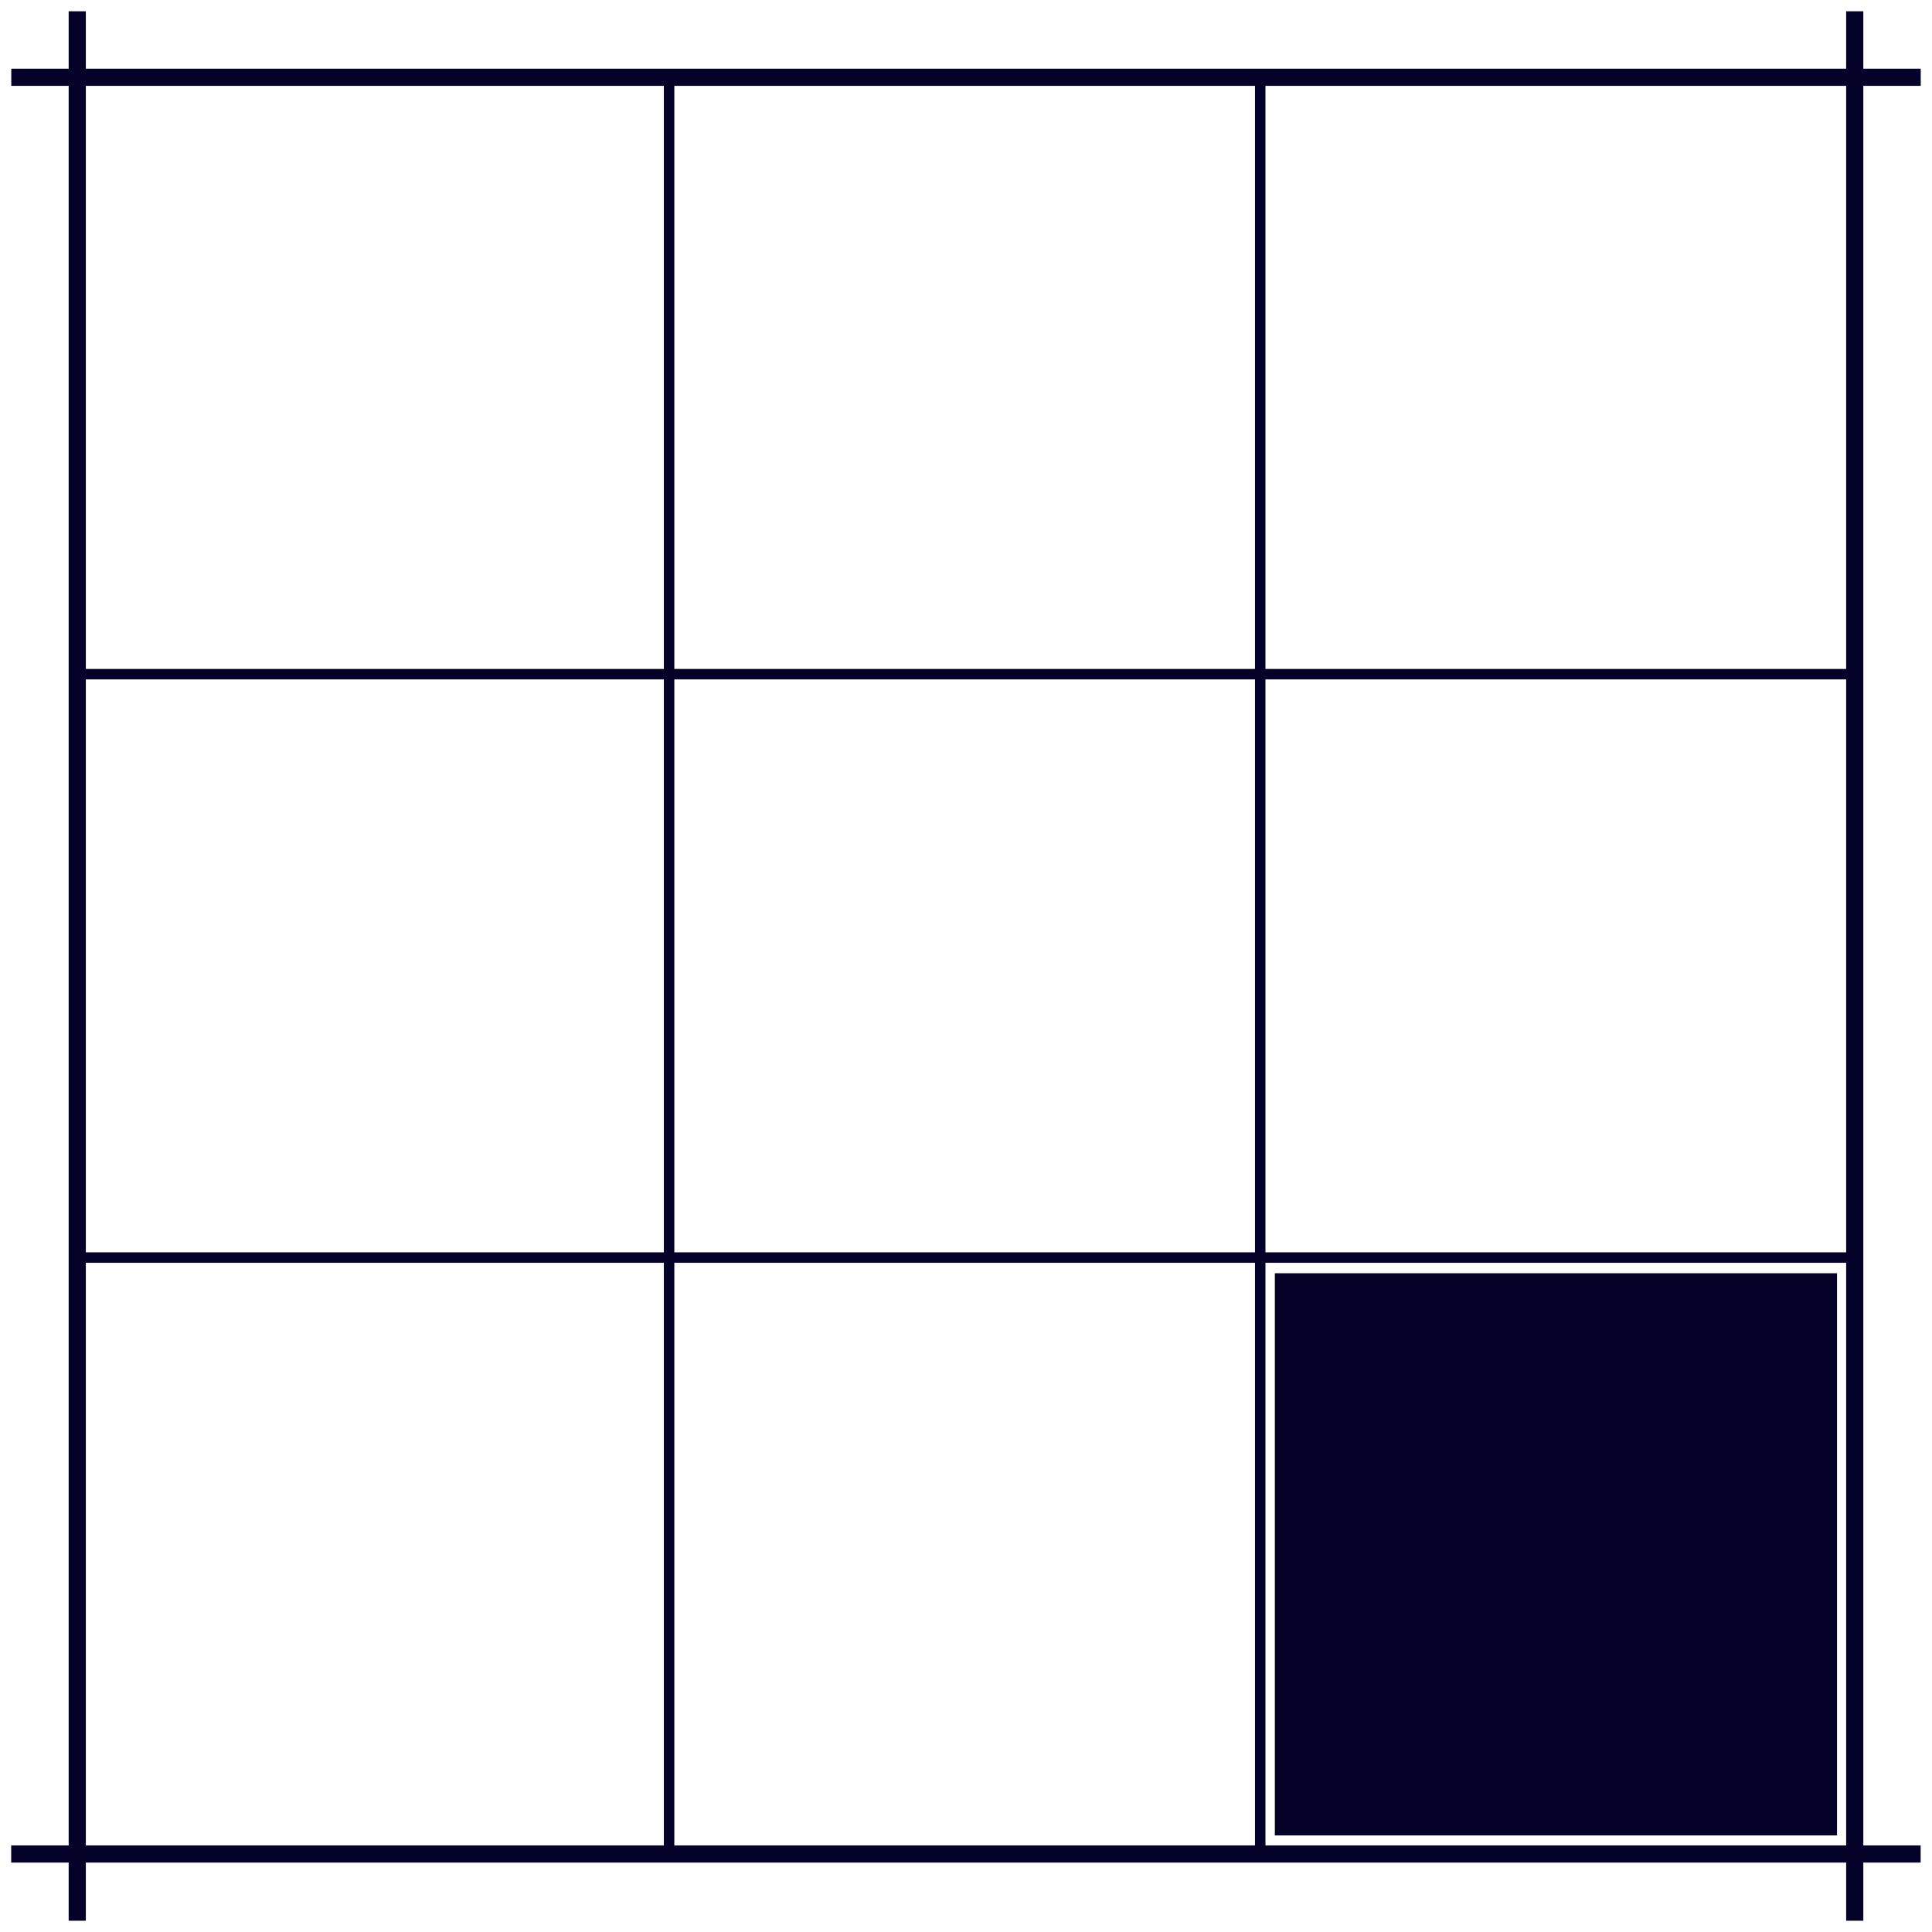
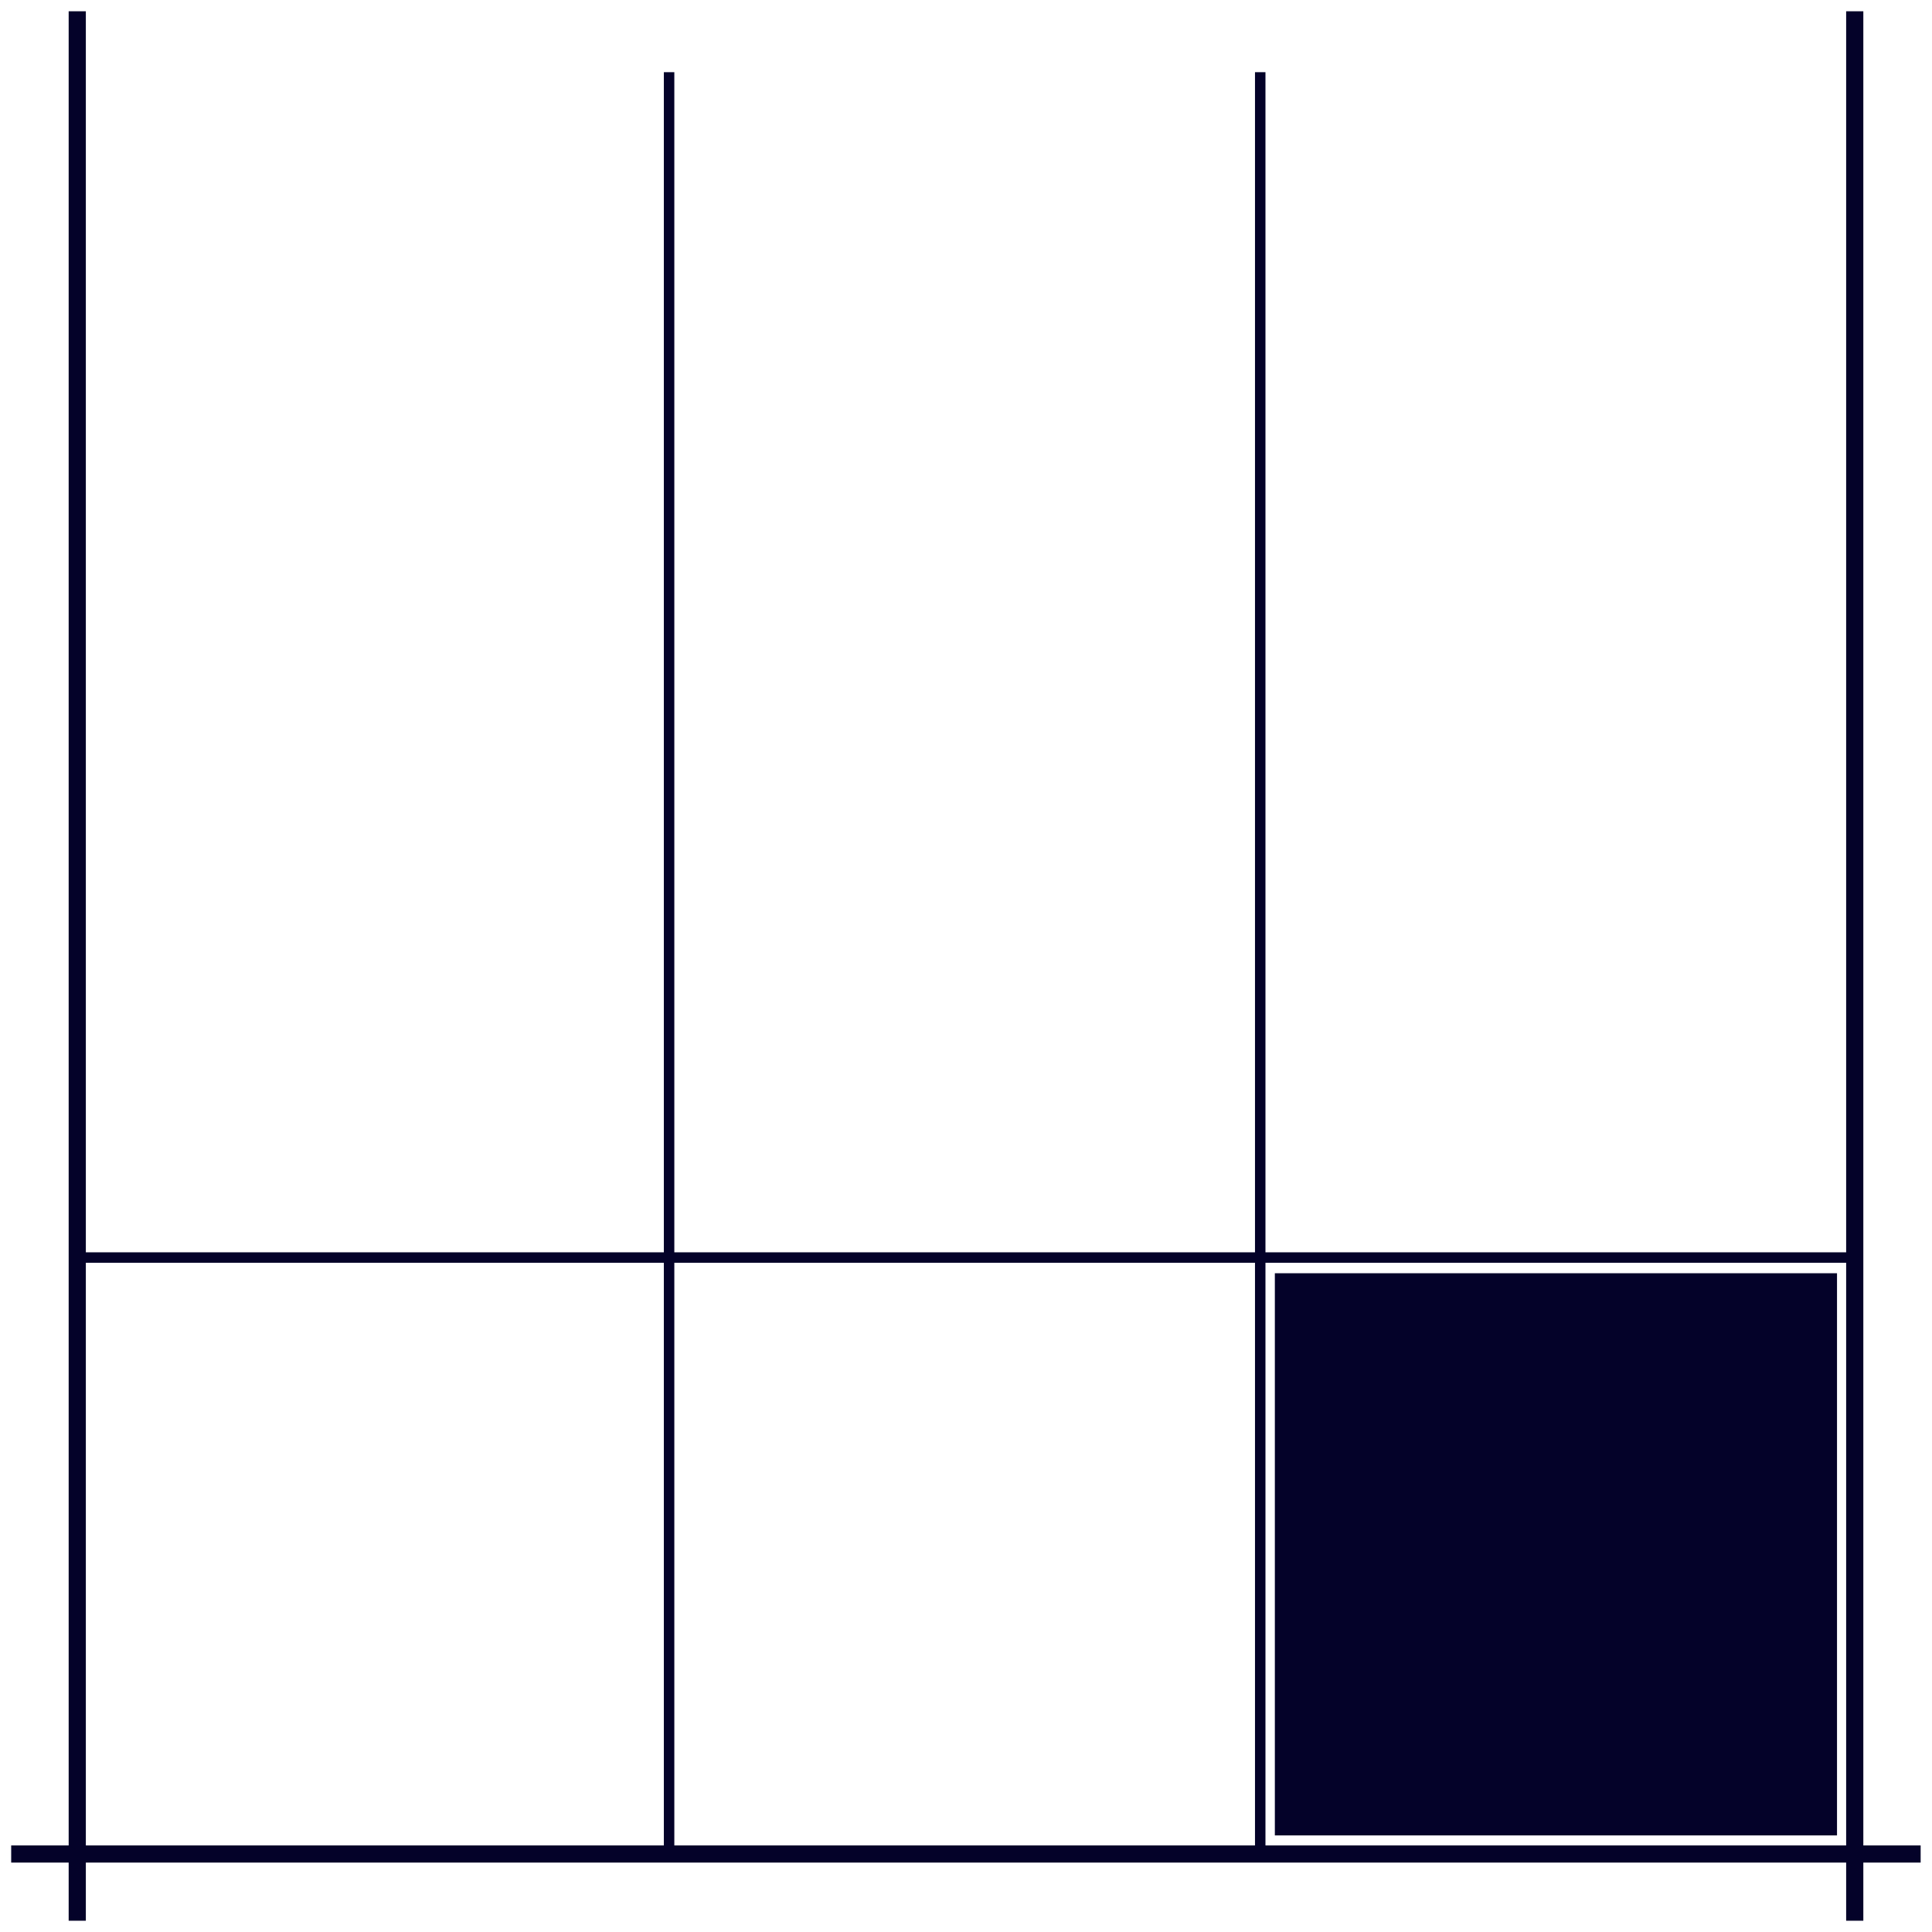
<svg xmlns="http://www.w3.org/2000/svg" version="1.1" id="Layer_1" x="0px" y="0px" viewBox="0 0 720 720" style="enable-background:new 0 0 720 720;" xml:space="preserve">
  <style type="text/css">
	.st0{fill:#070707;}
	.st1{fill:#040229;}
	.st2{fill:none;stroke:#05C1C6;stroke-width:4;stroke-miterlimit:10;}
</style>
  <g>
    <rect x="247.4" y="26.9" class="st1" width="3.9" height="666.3" />
    <rect x="467.7" y="26.9" class="st1" width="3.9" height="666.3" />
-     <rect x="358.1" y="-81.8" transform="matrix(4.443030e-11 -1 1 4.443030e-11 108.703 611.298)" class="st1" width="3.9" height="666.3" />
-     <rect x="356.8" y="-327" transform="matrix(2.851947e-11 -1 1 2.851947e-11 331.204 388.796)" class="st1" width="6.4" height="711.6" />
    <rect x="356.8" y="335.1" transform="matrix(2.851947e-11 -1 1 2.851947e-11 -330.931 1050.93)" class="st1" width="6.4" height="711.6" />
    <rect x="25.6" y="4.2" transform="matrix(-1 -7.358038e-11 7.358038e-11 -1 57.591 720)" class="st1" width="6.4" height="711.6" />
    <rect x="688" y="4.2" transform="matrix(-1 -7.358038e-11 7.358038e-11 -1 1382.409 720)" class="st1" width="6.4" height="711.6" />
    <rect x="358.1" y="135.6" transform="matrix(4.443030e-11 -1 1 4.443030e-11 -108.703 828.702)" class="st1" width="3.9" height="666.3" />
    <rect x="475.1" y="474.5" class="st1" width="209.5" height="209.5" />
  </g>
</svg>